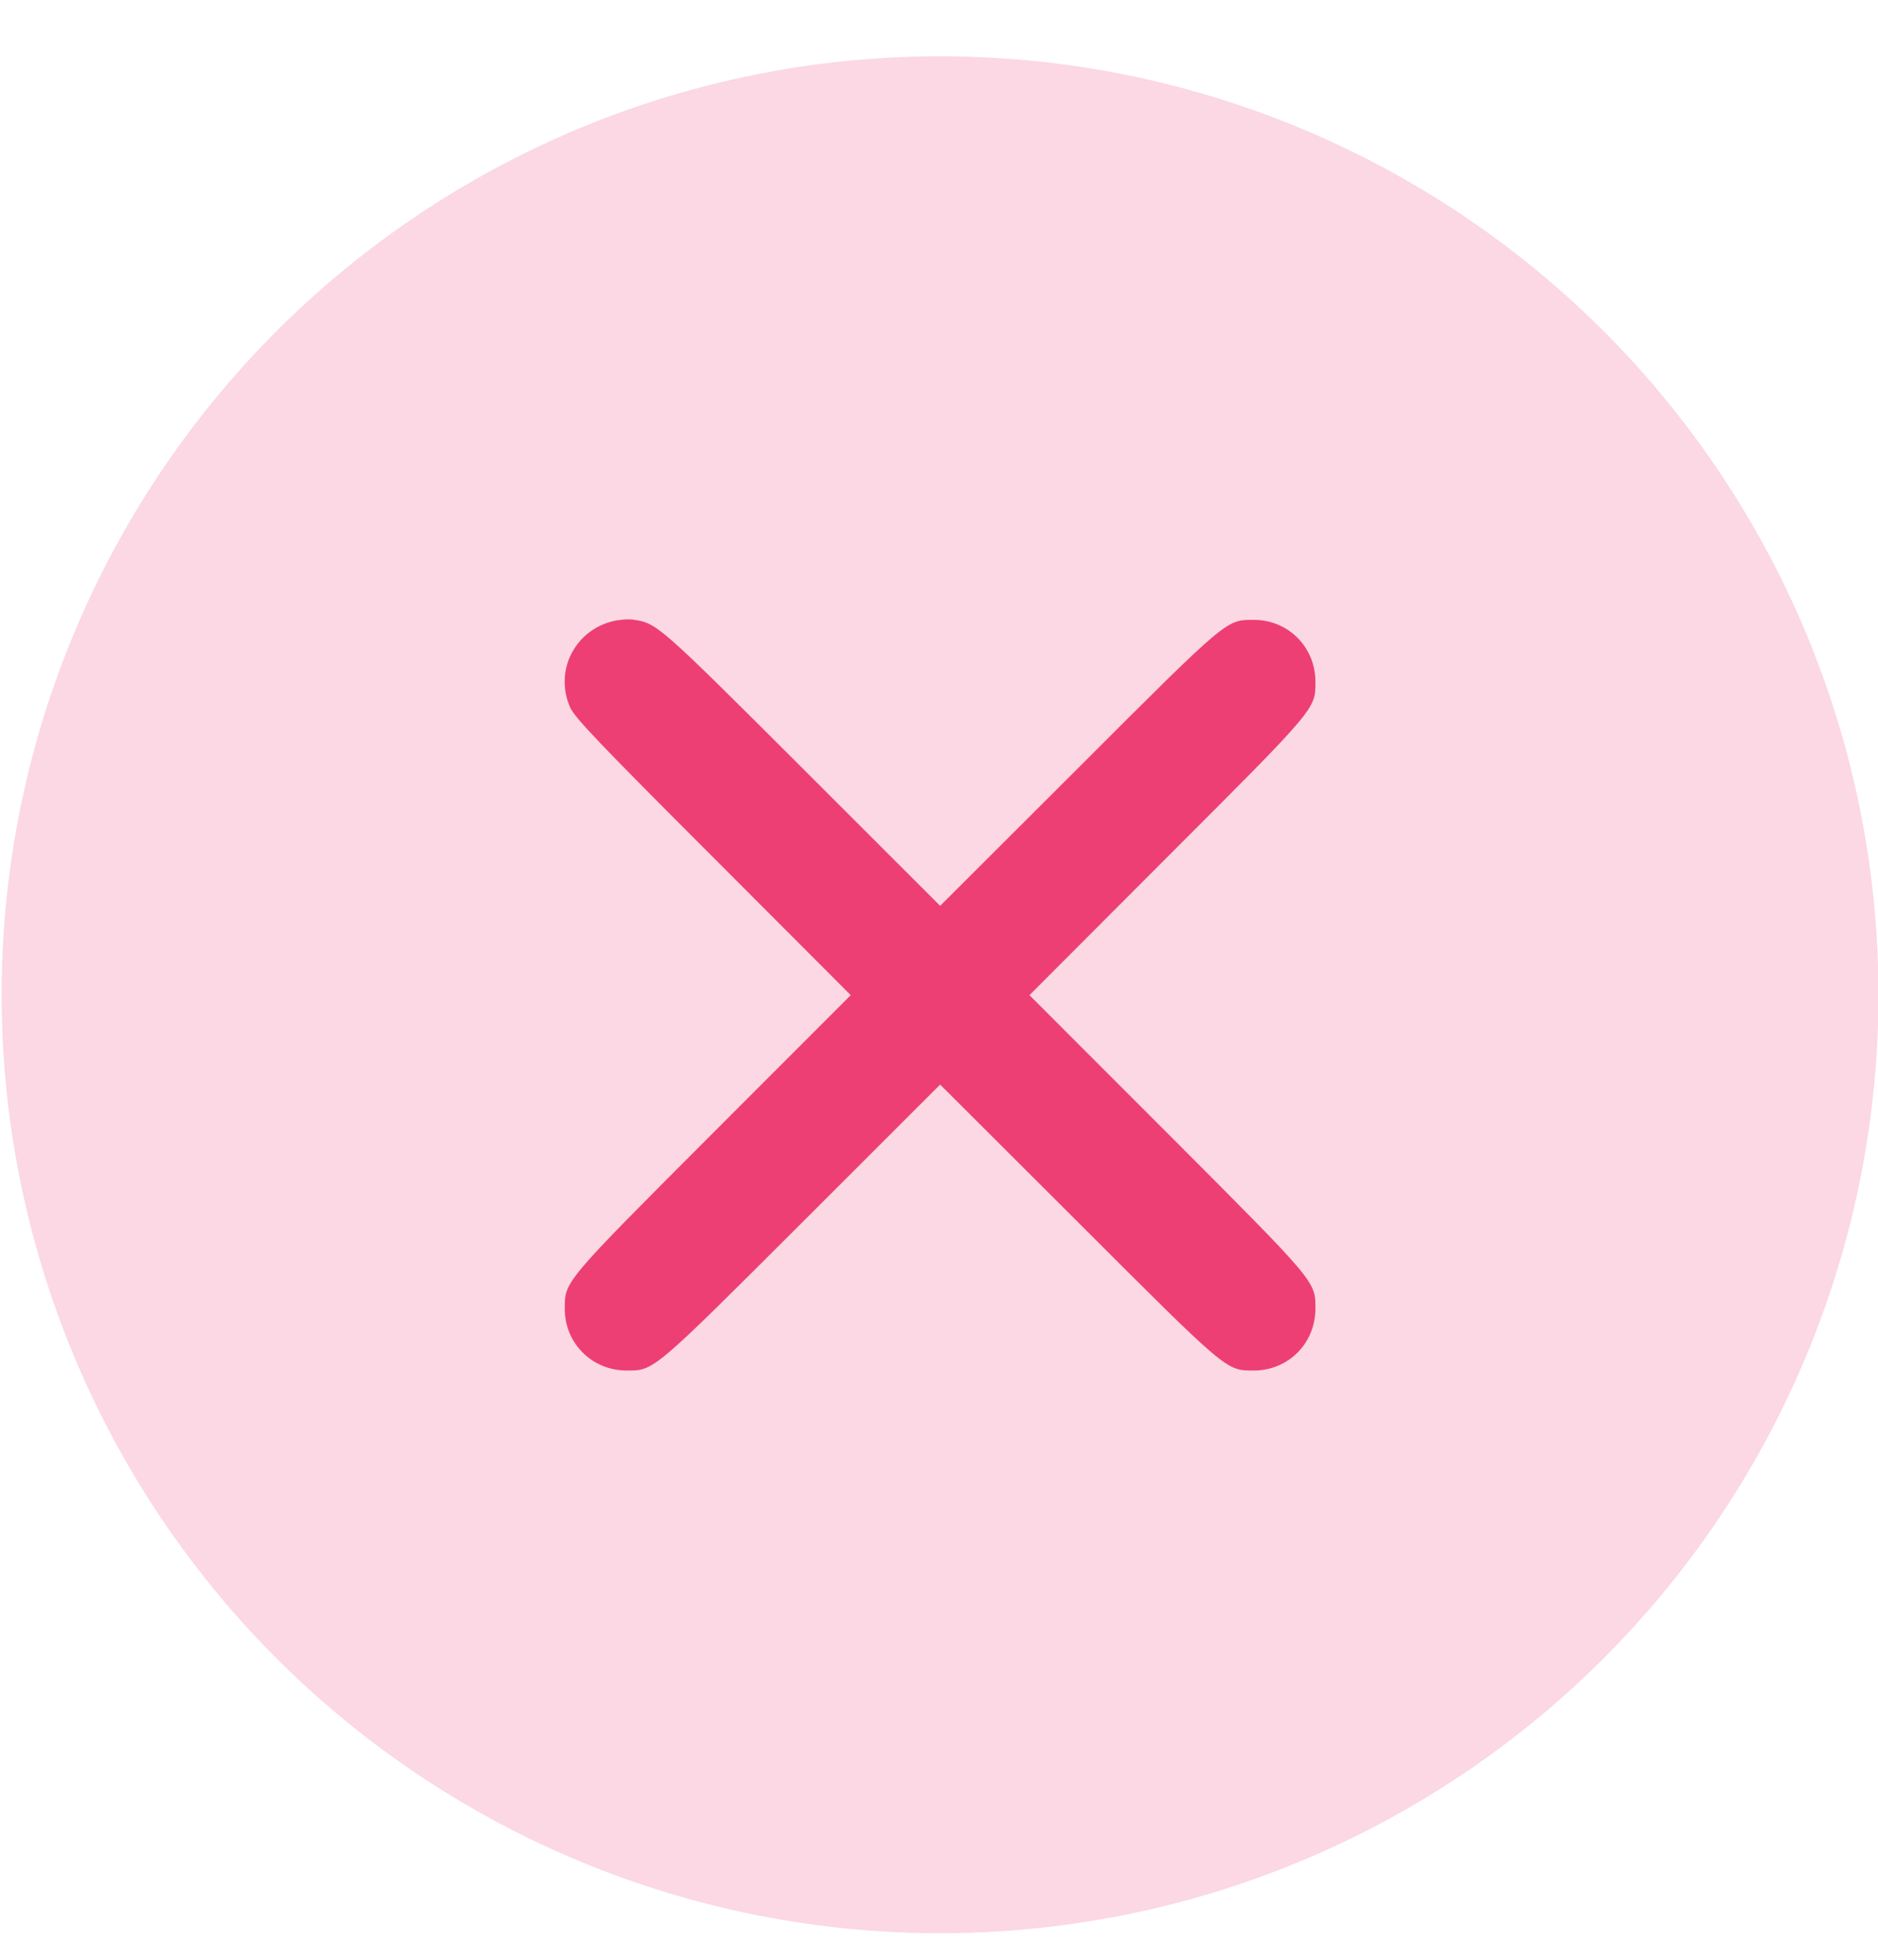
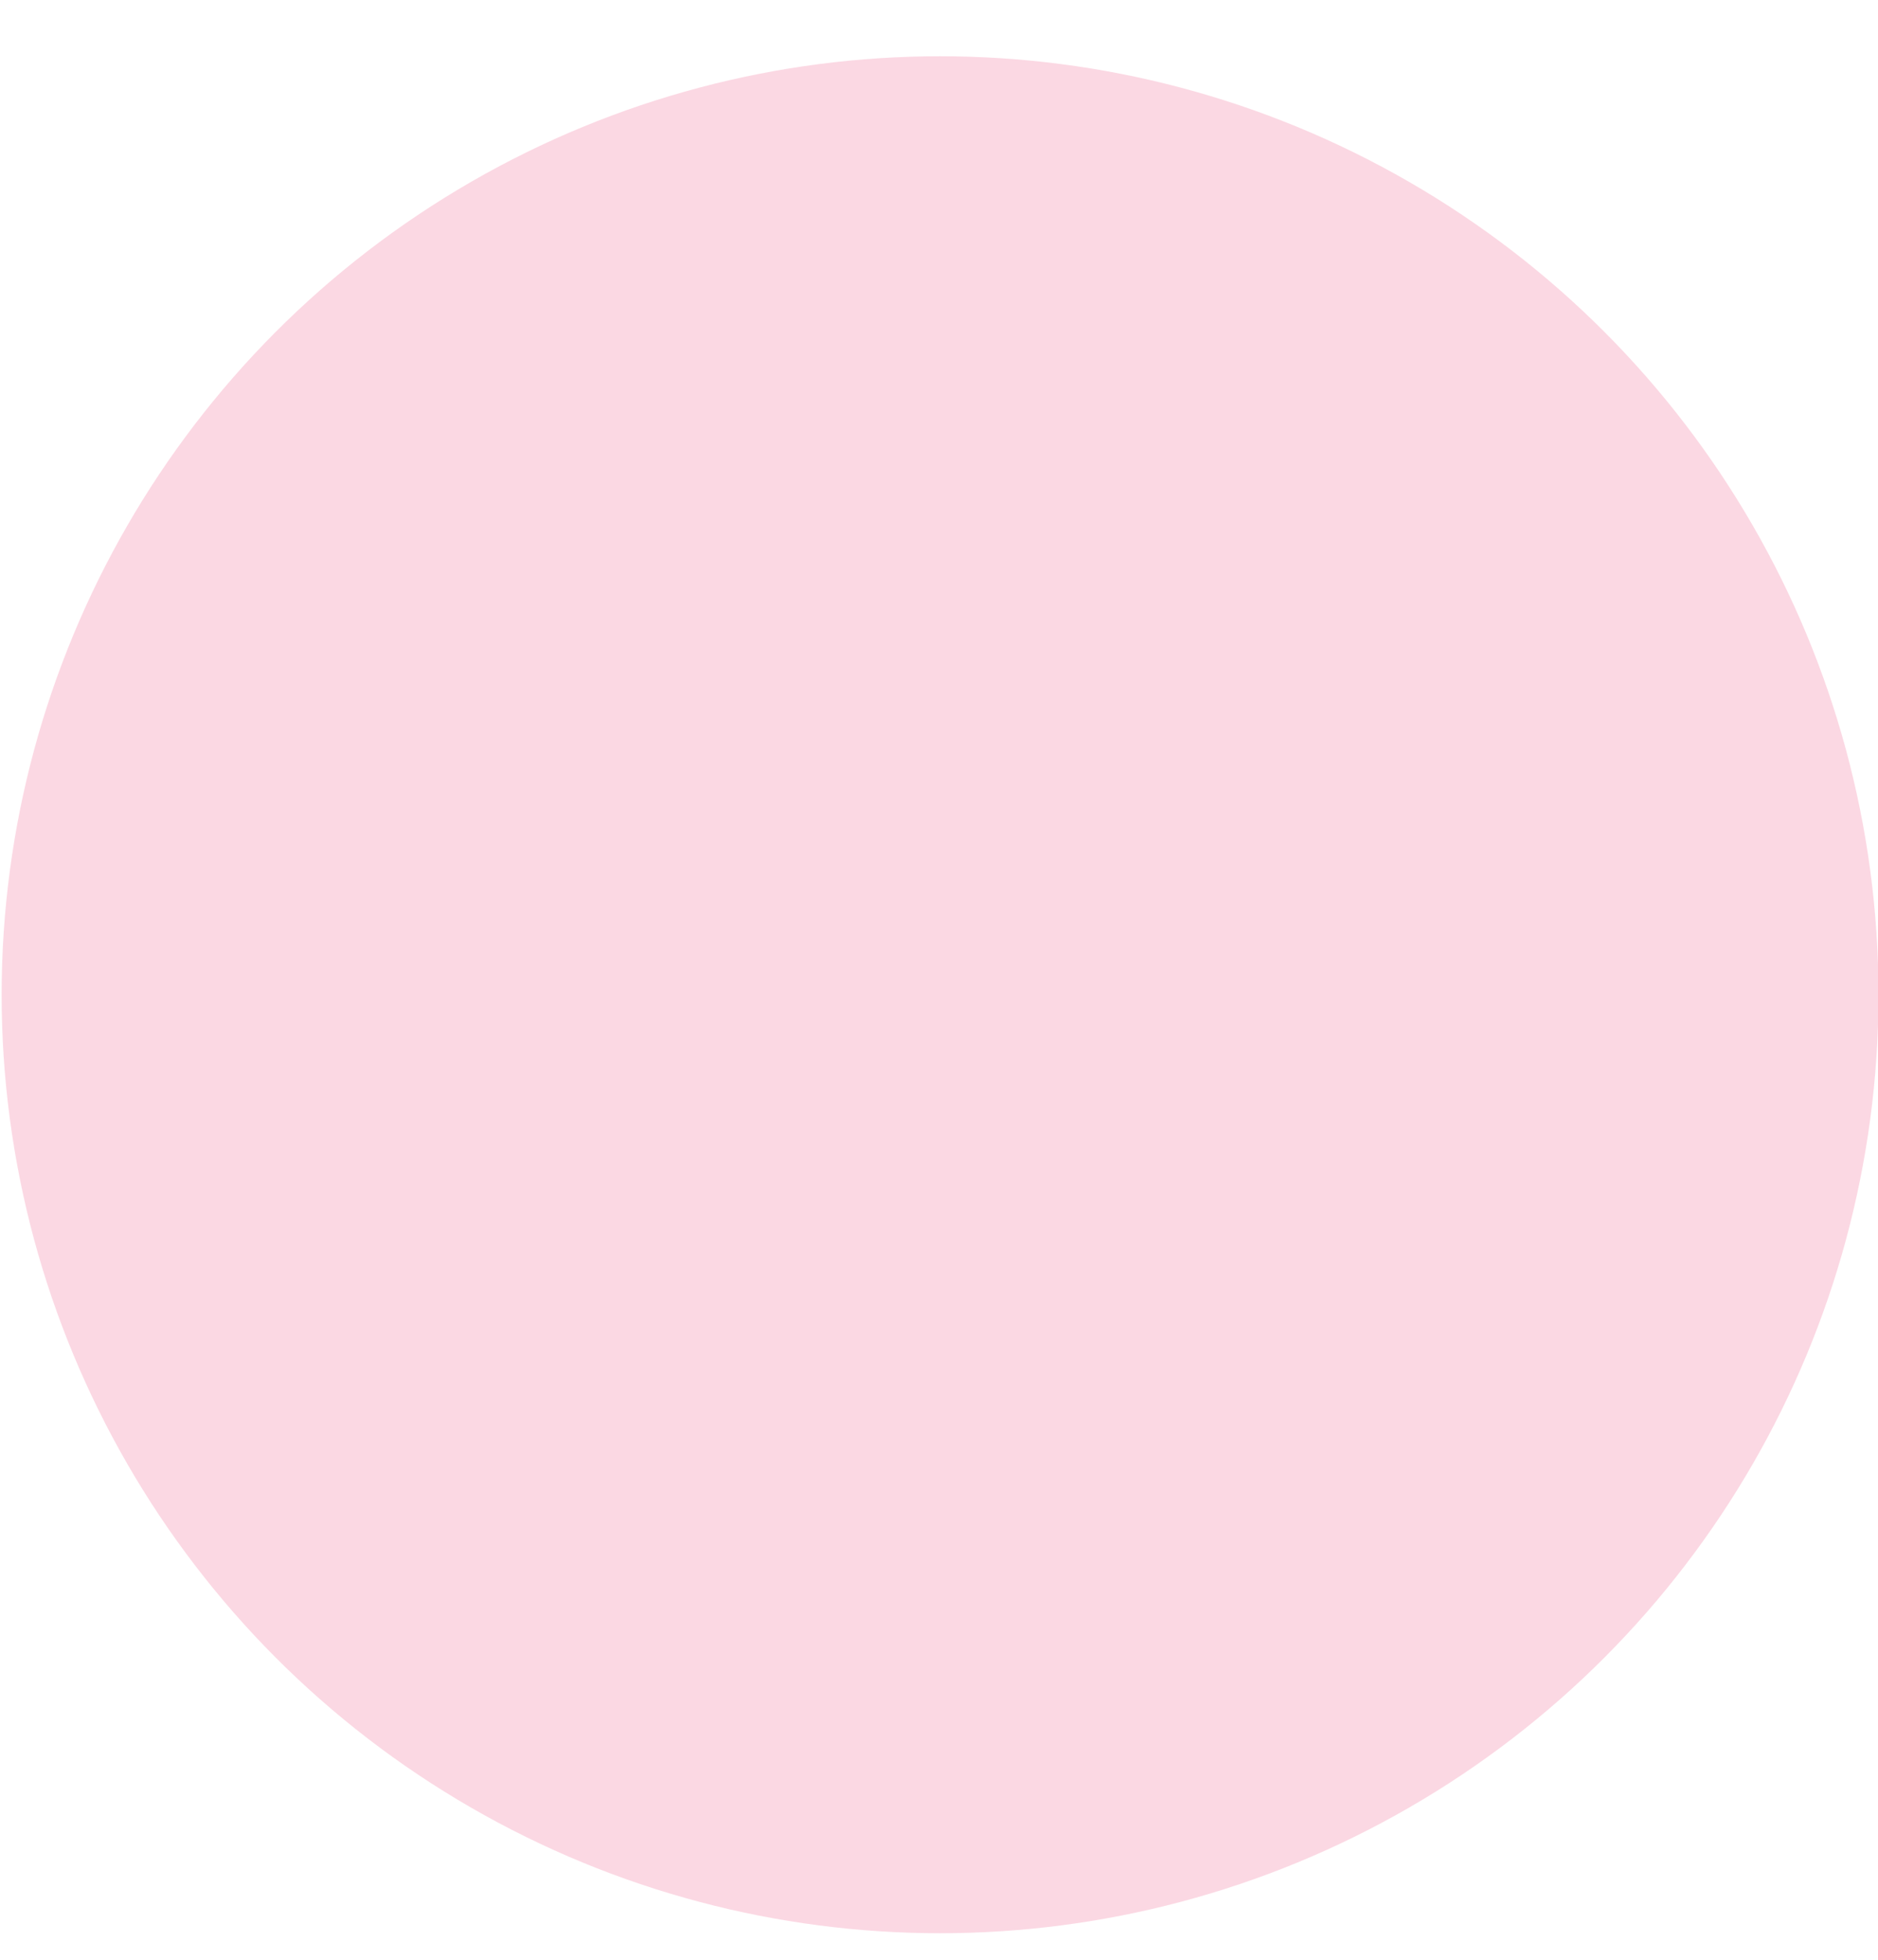
<svg xmlns="http://www.w3.org/2000/svg" width="23" height="24" viewBox="0 0 23 24" fill="none">
  <circle cx="11.513" cy="12.182" r="11.493" fill="#ED3F74" fill-opacity="0.2" />
-   <path d="M7.487 7.612C7.025 7.738 6.791 8.229 6.983 8.664C7.037 8.787 7.343 9.108 8.734 10.499L10.419 12.187L8.734 13.873C6.893 15.717 6.917 15.69 6.917 16.029C6.917 16.451 7.25 16.784 7.676 16.784C8.011 16.784 7.987 16.805 9.828 14.967L11.514 13.282L13.202 14.967C15.043 16.808 15.016 16.784 15.355 16.784C15.777 16.784 16.11 16.451 16.11 16.026C16.11 15.69 16.131 15.714 14.293 13.873L12.608 12.187L14.293 10.499C16.131 8.661 16.11 8.685 16.11 8.349C16.11 7.924 15.777 7.591 15.355 7.591C15.016 7.591 15.043 7.567 13.202 9.408L11.514 11.093L9.828 9.408C8.062 7.645 8.047 7.63 7.75 7.588C7.685 7.579 7.565 7.591 7.487 7.612Z" fill="#ED3F74" />
</svg>